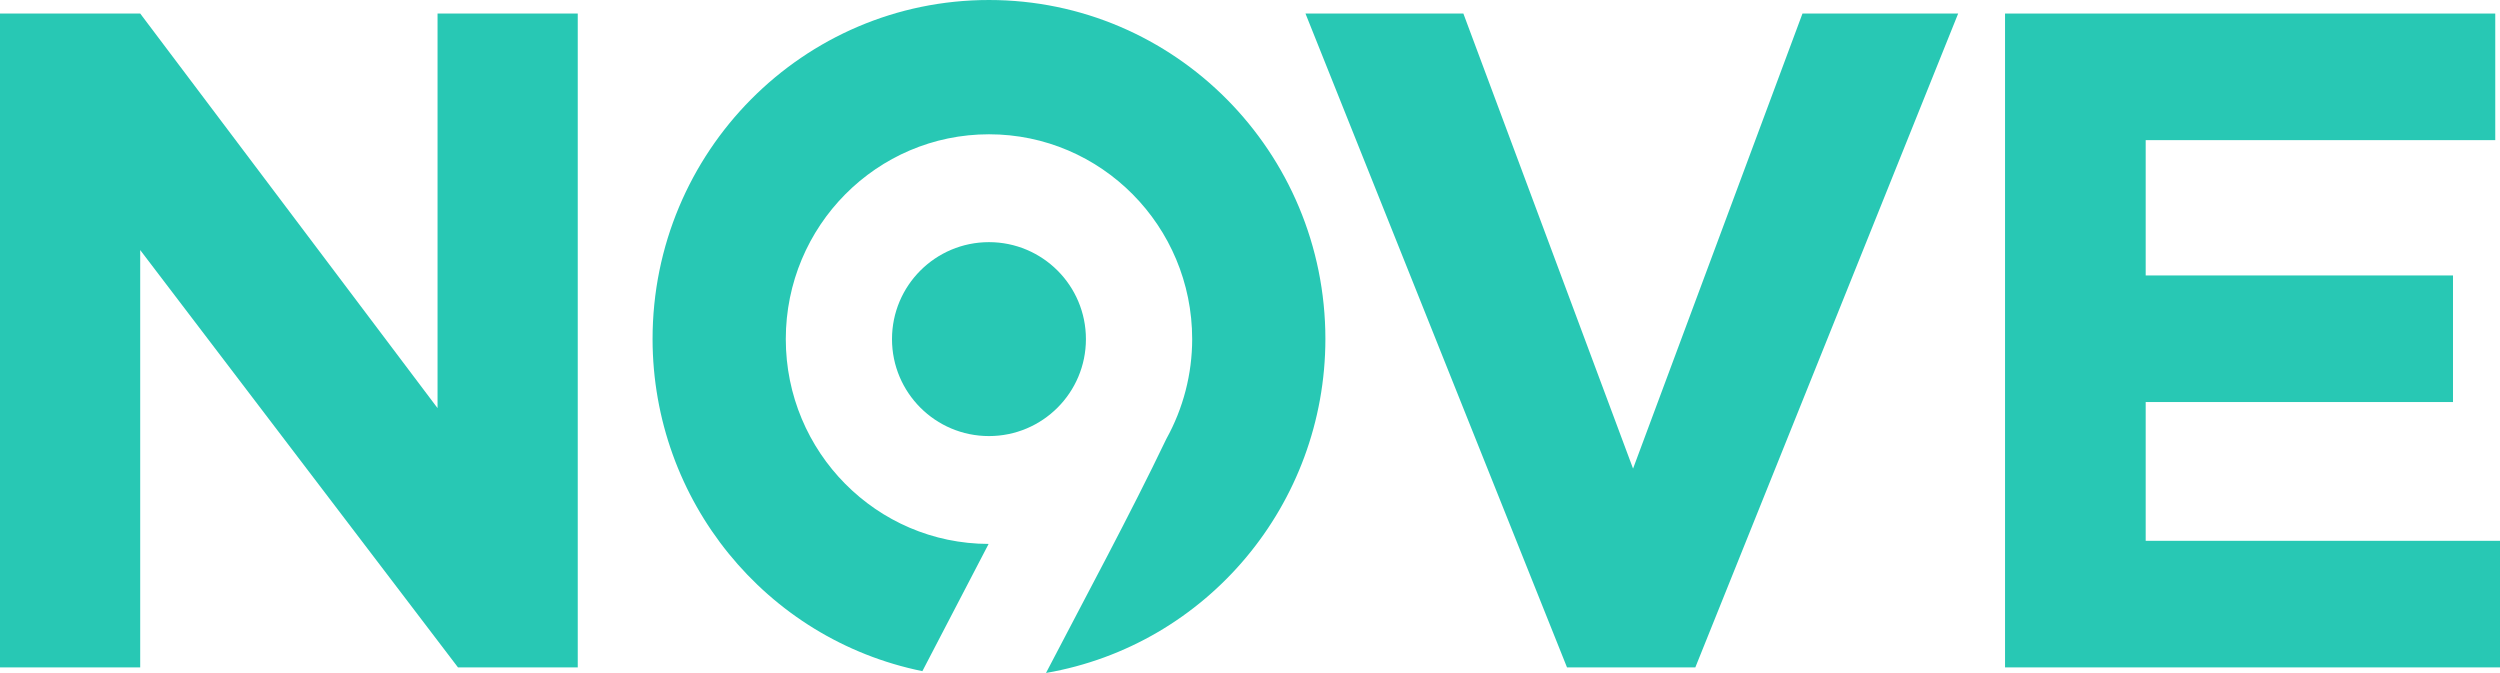
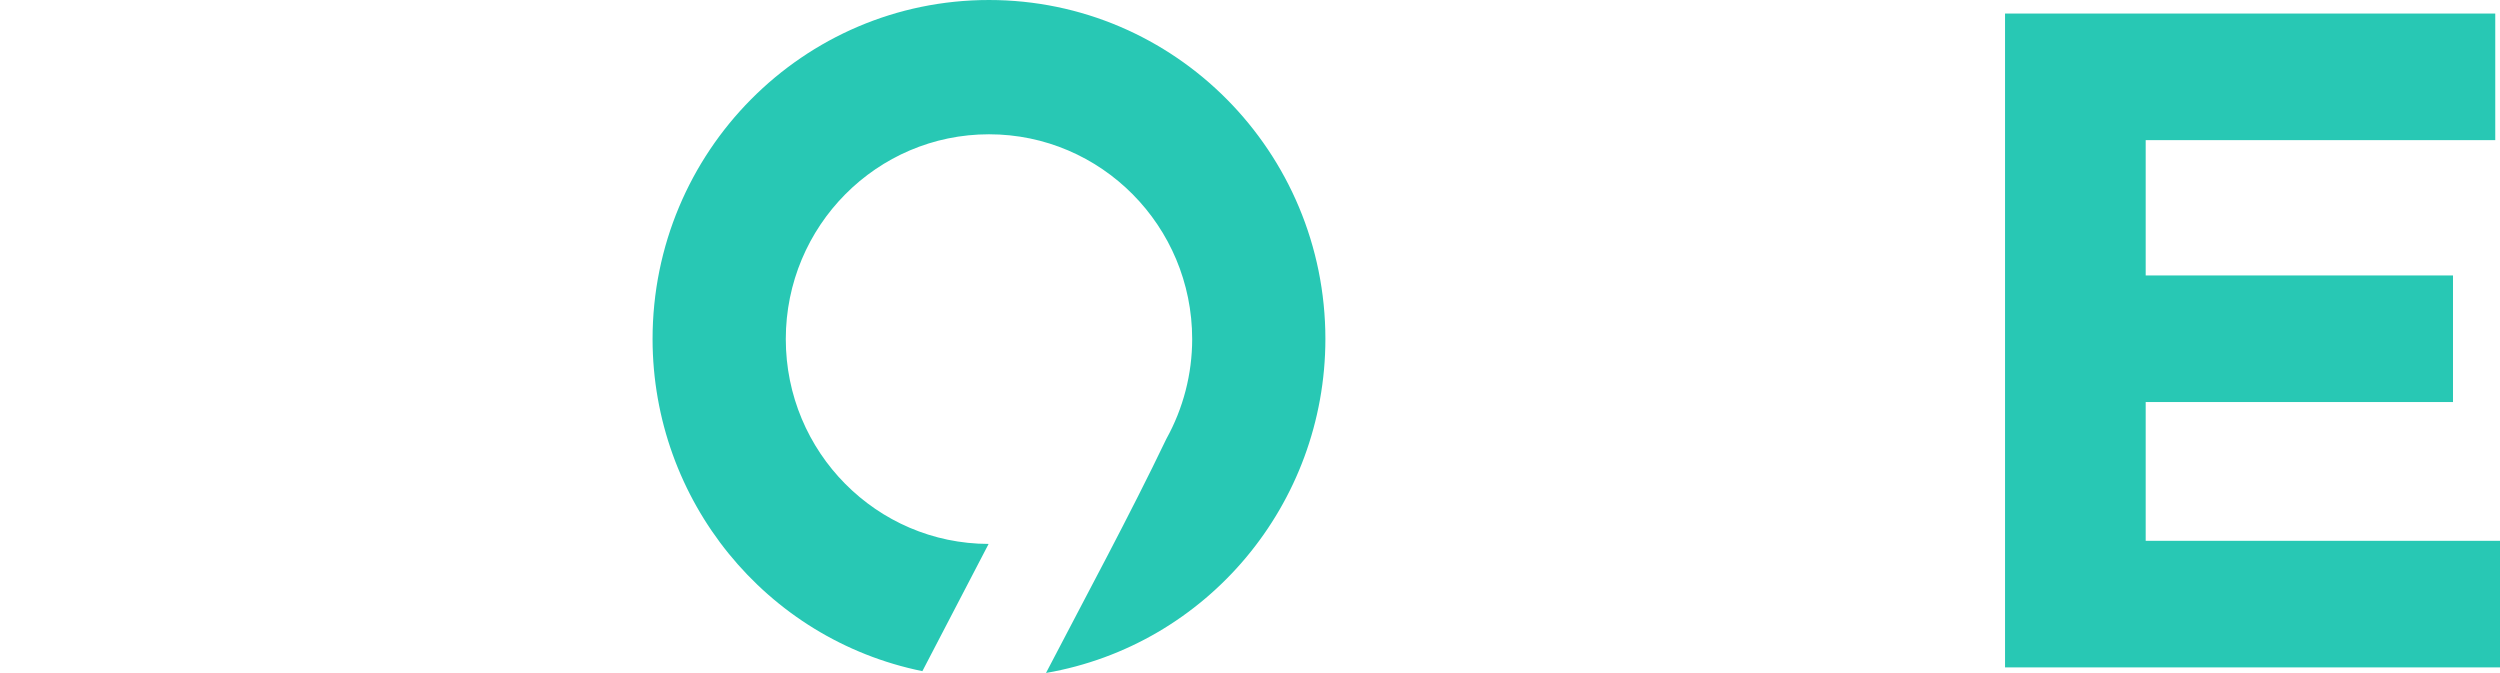
<svg xmlns="http://www.w3.org/2000/svg" width="600" height="161.51" version="1.1" viewBox="0 0 158.75 42.732">
  <g fill="#28c8b4">
-     <path d="m0 0.86v41.519h8.903v-26.501l20.179 26.501h7.605v-41.519h-8.903v25.055l-18.88-25.055z" />
    <path d="m127.32 0.86v41.519h31.435v-8.038h-22.504v-8.812h19.514v-8.038h-19.514v-8.593h22.198v-8.038h-22.198z" />
-     <path d="m82.898 0.86 16.607 41.519h8.148l16.69-41.519h-9.886l-10.758 28.896-10.775-28.896z" />
    <path d="m62.799-1.3218e-4c-11.798-2.3e-4 -21.361 9.64-21.361 21.533 0.01 10.241 7.174 19.058 17.133 21.085l4.206-8.079c-7.117-0.013-12.879-5.832-12.879-13.006 4.8e-5 -7.183 5.777-13.006 12.903-13.006 7.126 3e-5 12.902 5.823 12.903 13.006-2e-3 2.22-0.567 4.402-1.642 6.339-2.321 4.845-5.092 9.963-7.641 14.861 10.242-1.775 17.731-10.723 17.742-21.2-4e-5 -11.892-9.564-21.533-21.361-21.533z" stroke-width="31.909" />
-     <circle cx="62.799" cy="21.533" r="6.157" stroke-width="9.16" />
  </g>
</svg>